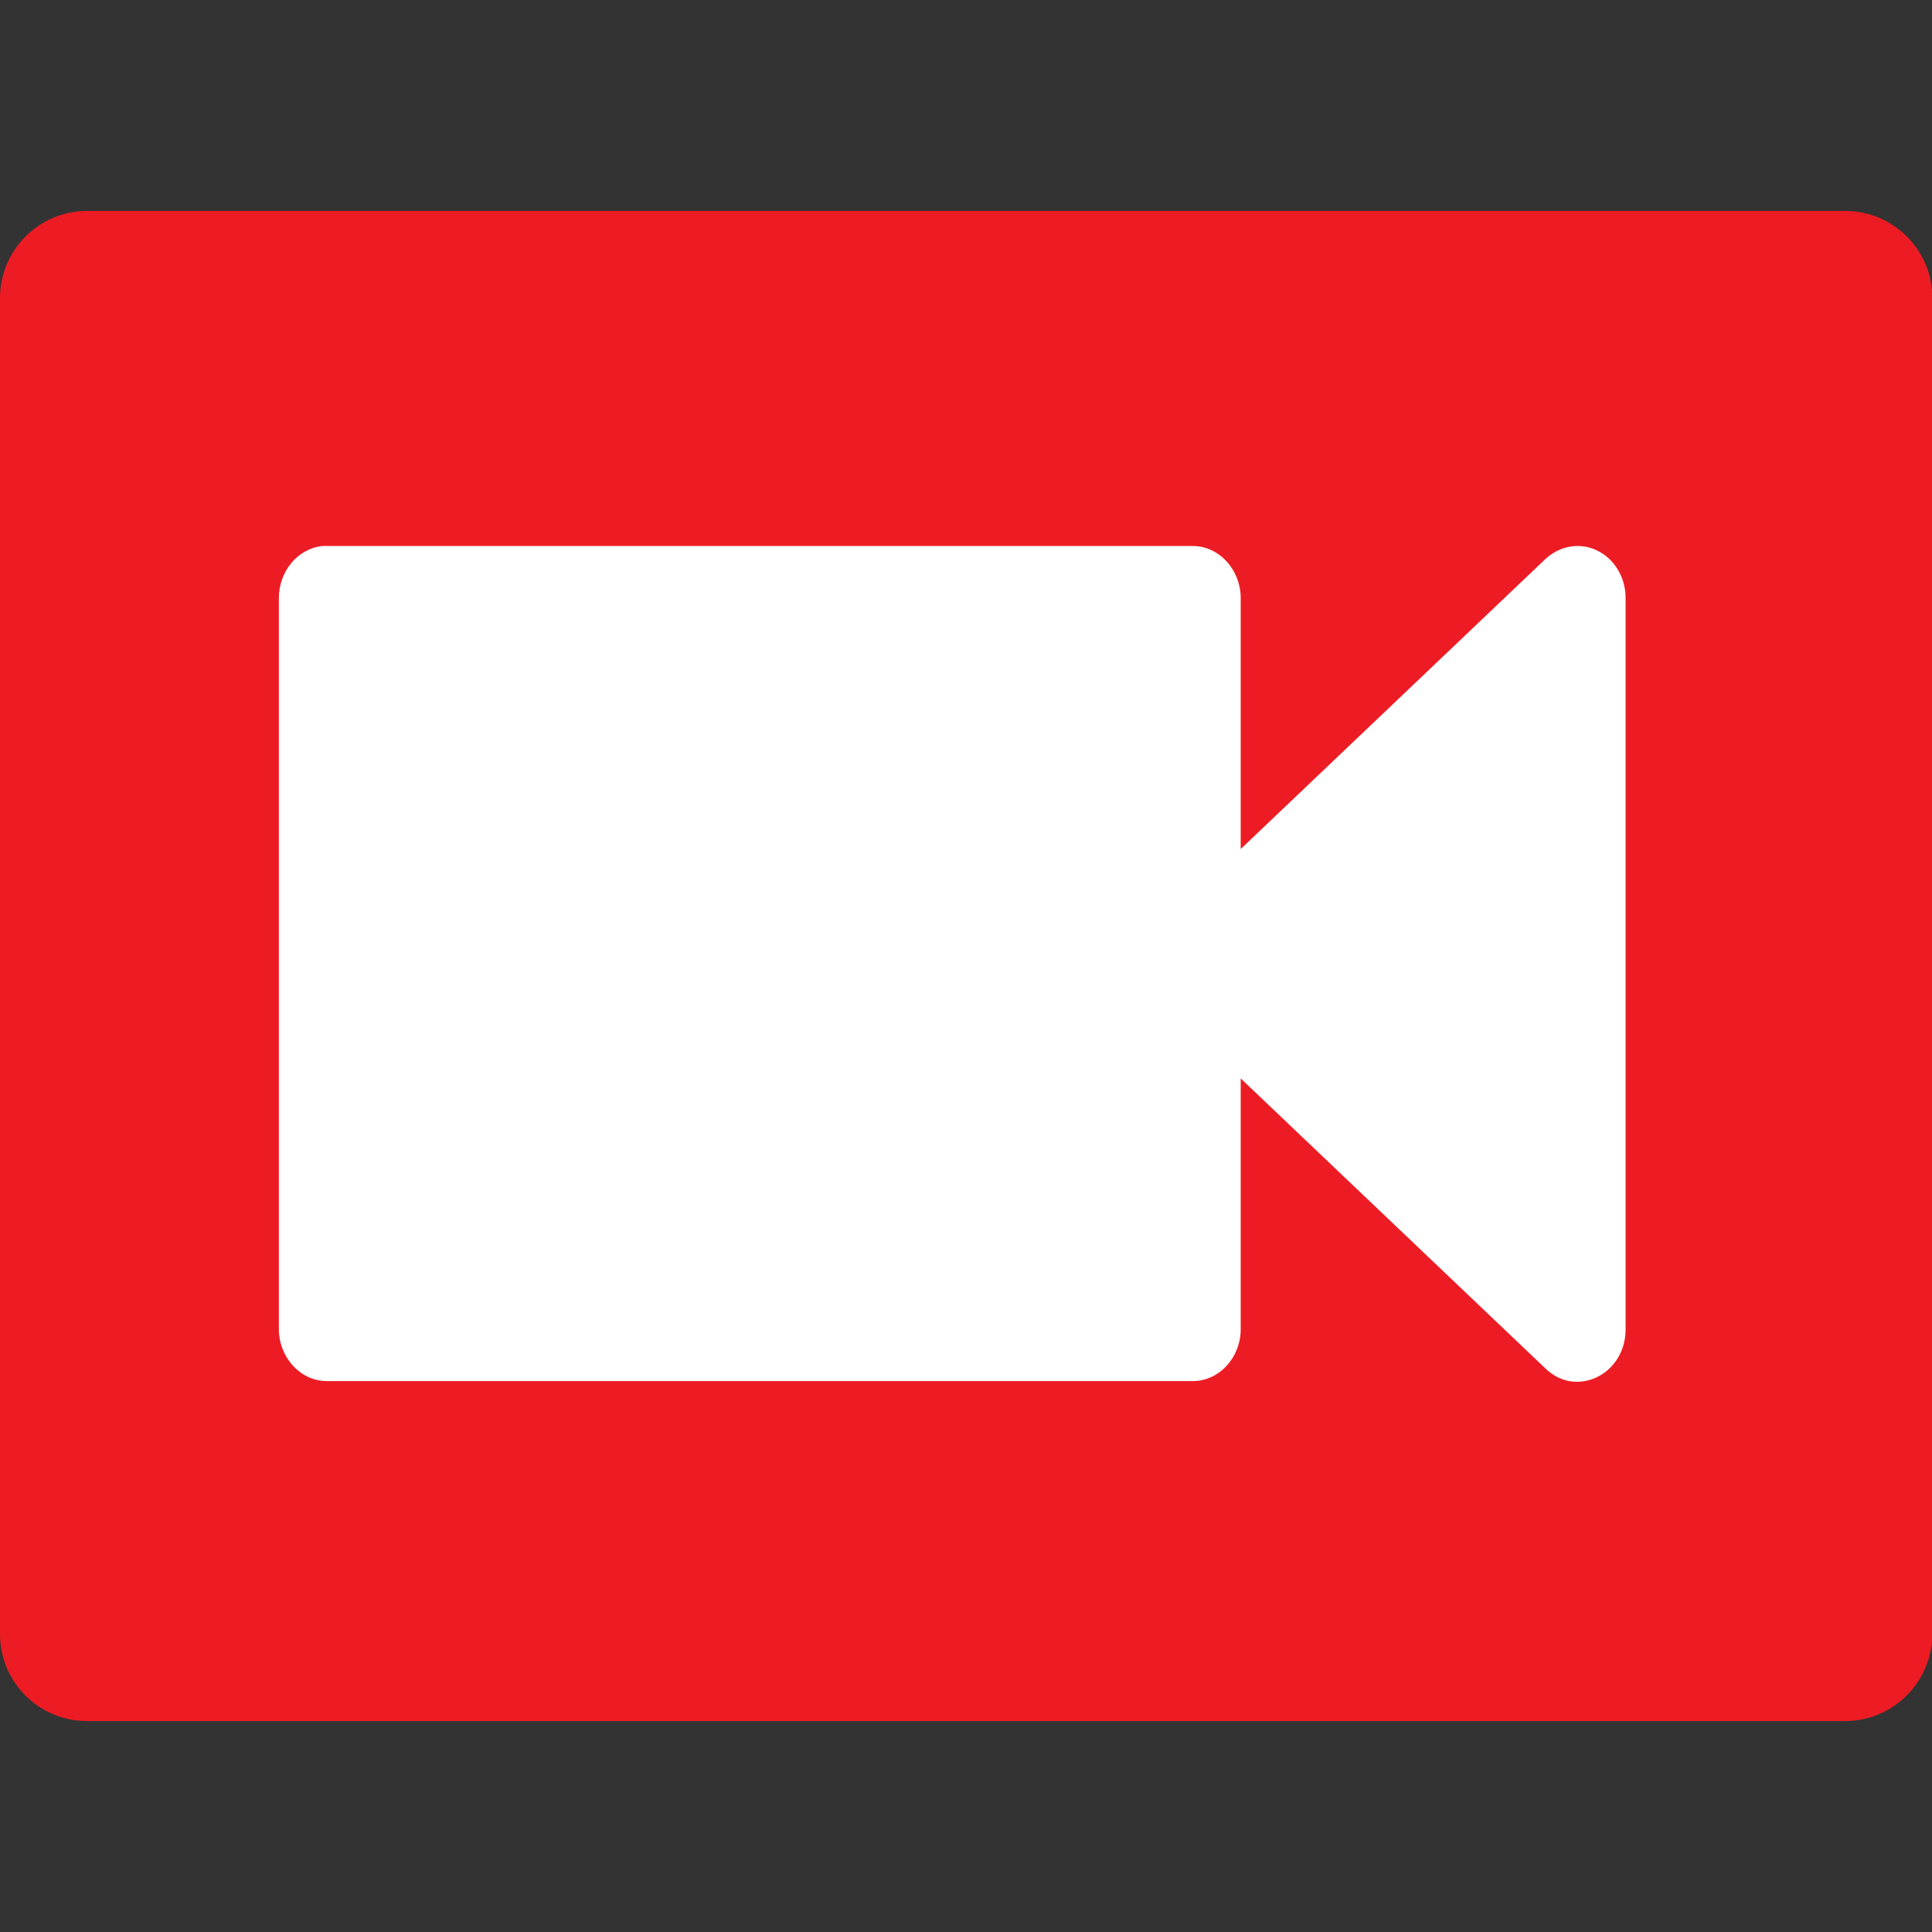
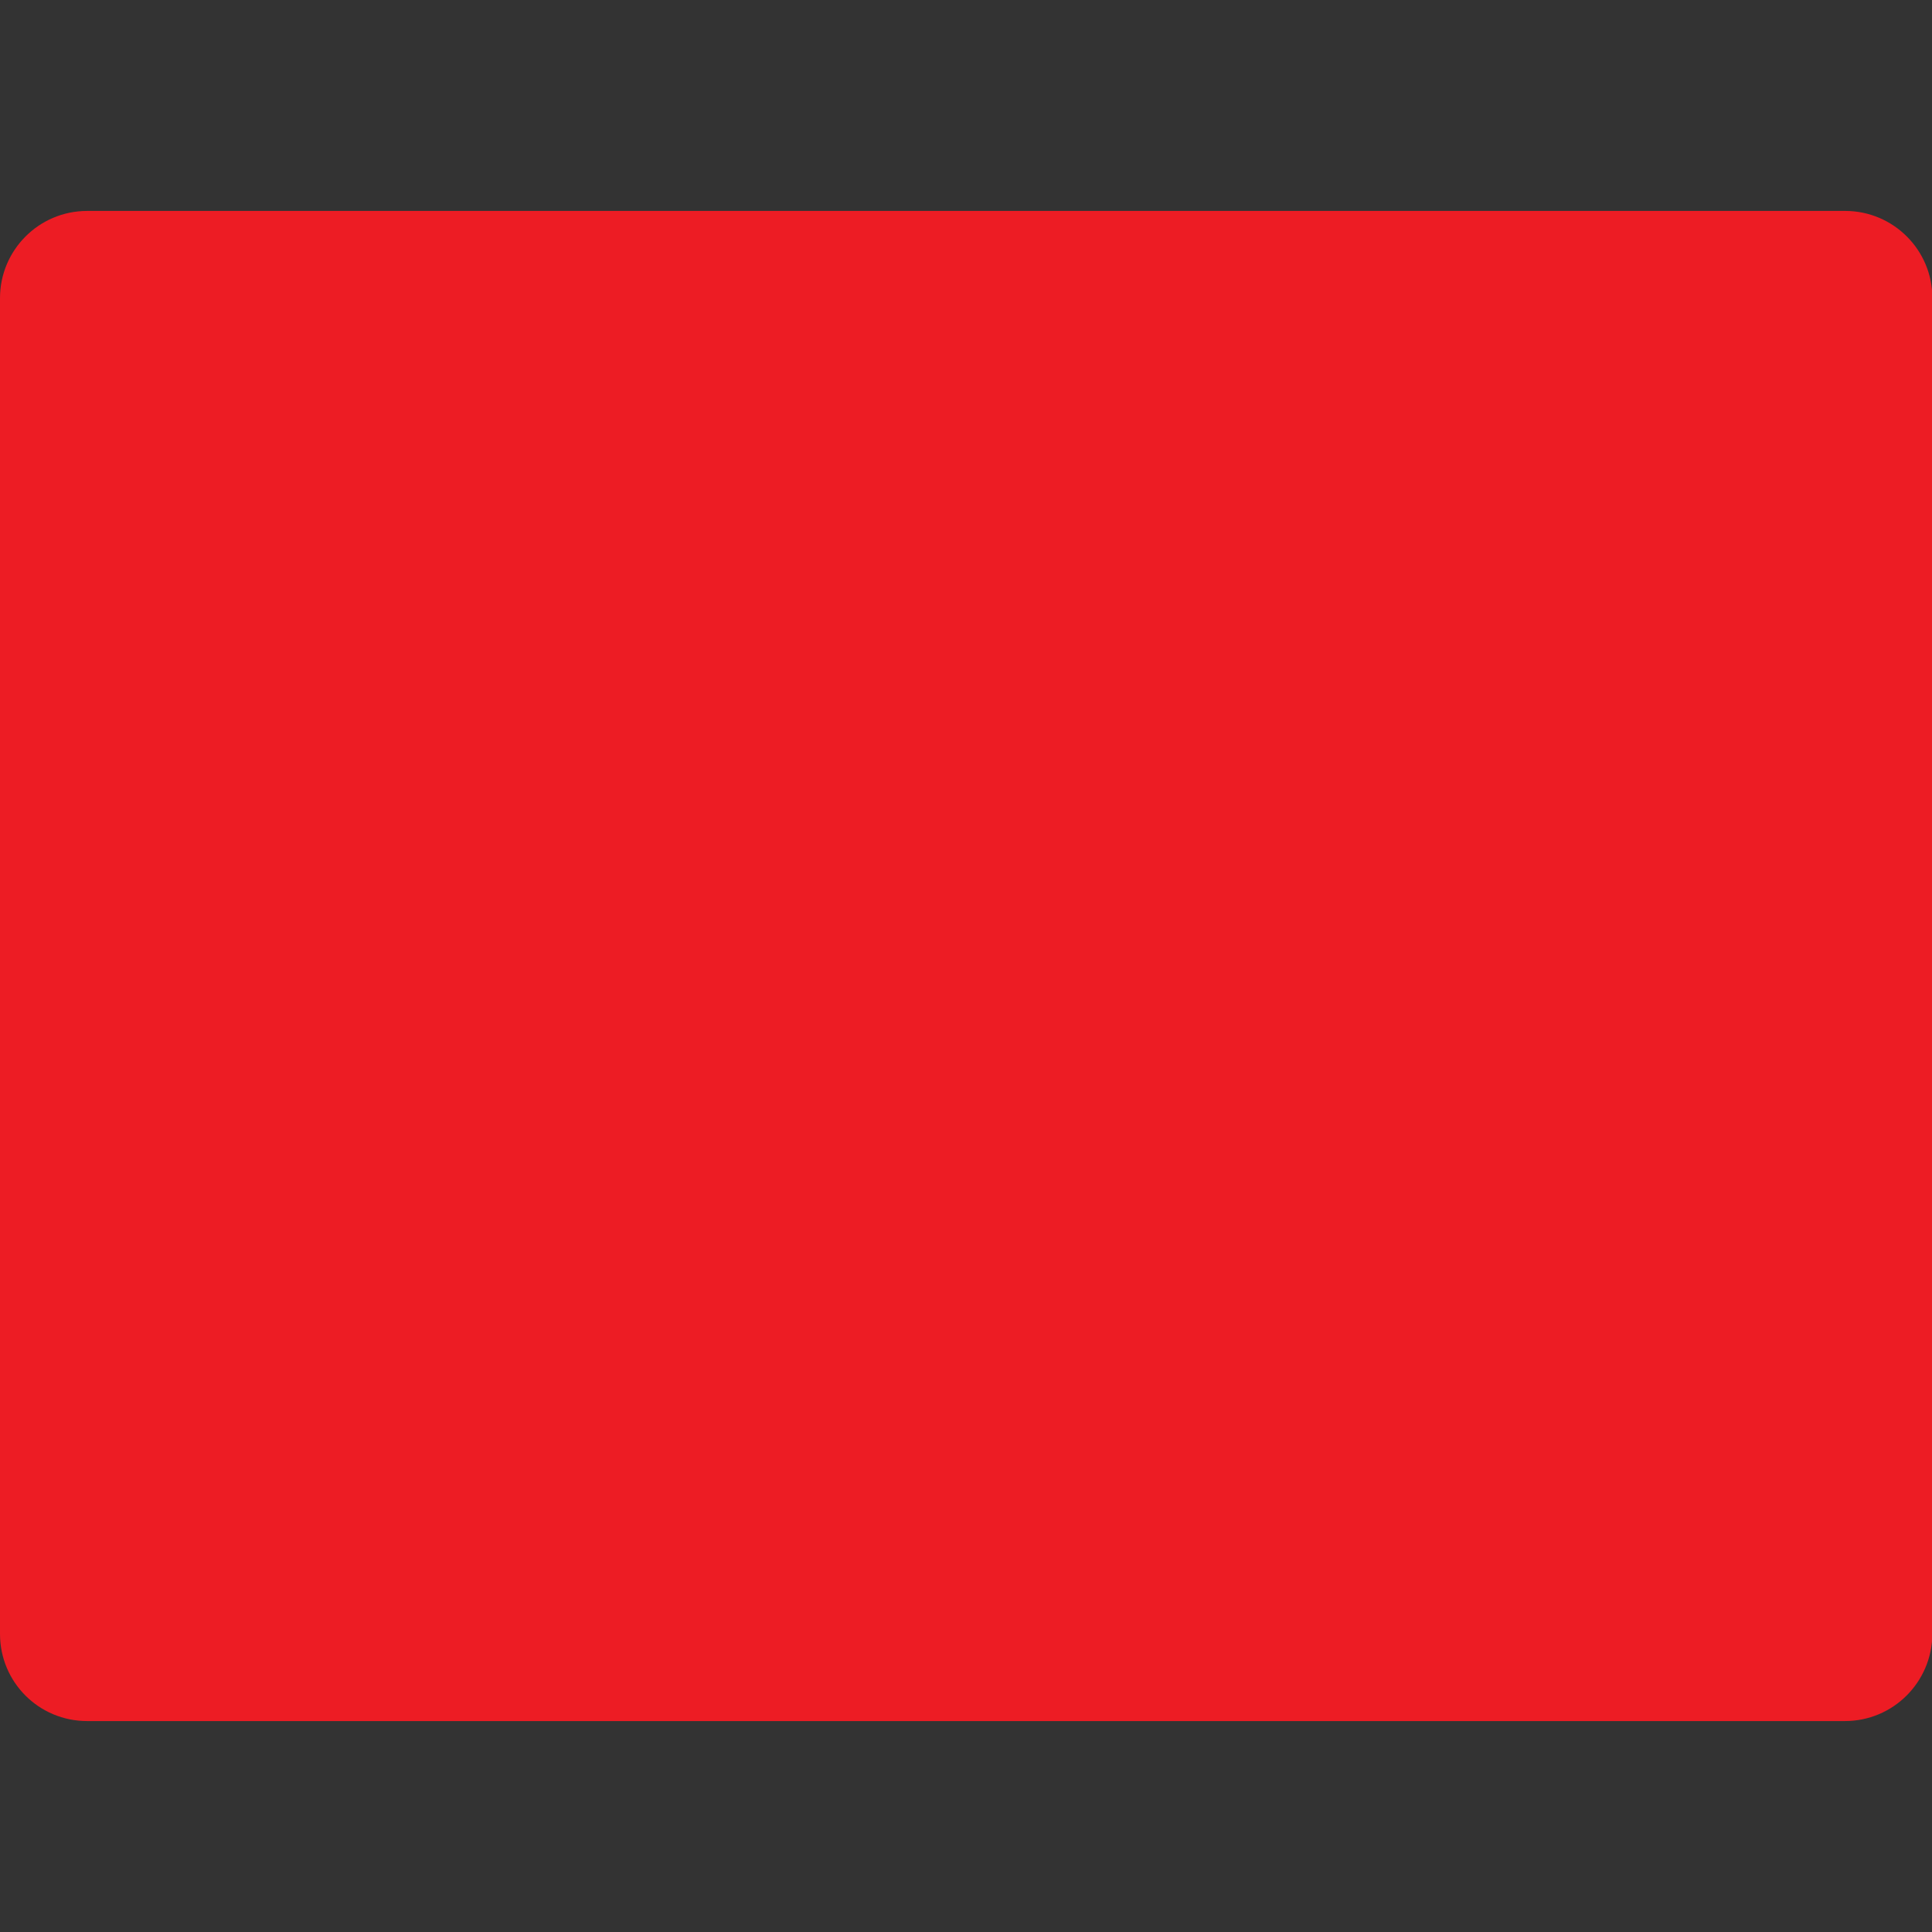
<svg xmlns="http://www.w3.org/2000/svg" version="1.1" id="Ebene_1" x="0px" y="0px" viewBox="0 0 512 512" style="enable-background:new 0 0 512 512;" xml:space="preserve">
  <rect x="0" y="0" width="512" height="512" fill="#333333" stroke="none" />
  <style type="text/css">
	.st3{fill:#ED1C24;}
	.st4{fill-rule:evenodd;clip-rule:evenodd;fill:#FFFFFF;}
</style>
  <g id="video">
    <path class="st3" d="M488.9,456.1H23.1C10.3,456.1,0,445.8,0,433V79c0-12.7,10.3-23.1,23.1-23.1h465.9c12.7,0,23.1,10.3,23.1,23.1   V433C512,445.8,501.7,456.1,488.9,456.1z" />
-     <path class="st4" d="M85.4,144.7c-6.5,0.7-11.5,6.7-11.5,13.8v193.7c0,7.5,5.7,13.8,12.7,13.8h229.5c7,0,12.7-6.2,12.7-13.8v-66.4   l80.8,76.9c8.2,7.9,21.2,1.5,21.2-10.4V158.5c0-7.8-5.9-14-13.1-13.8c-3,0.1-5.8,1.3-8.1,3.4l-80.8,76.9v-66.5   c0-7.5-5.7-13.8-12.7-13.8H86.6C86.2,144.7,85.8,144.7,85.4,144.7L85.4,144.7z" />
  </g>
</svg>